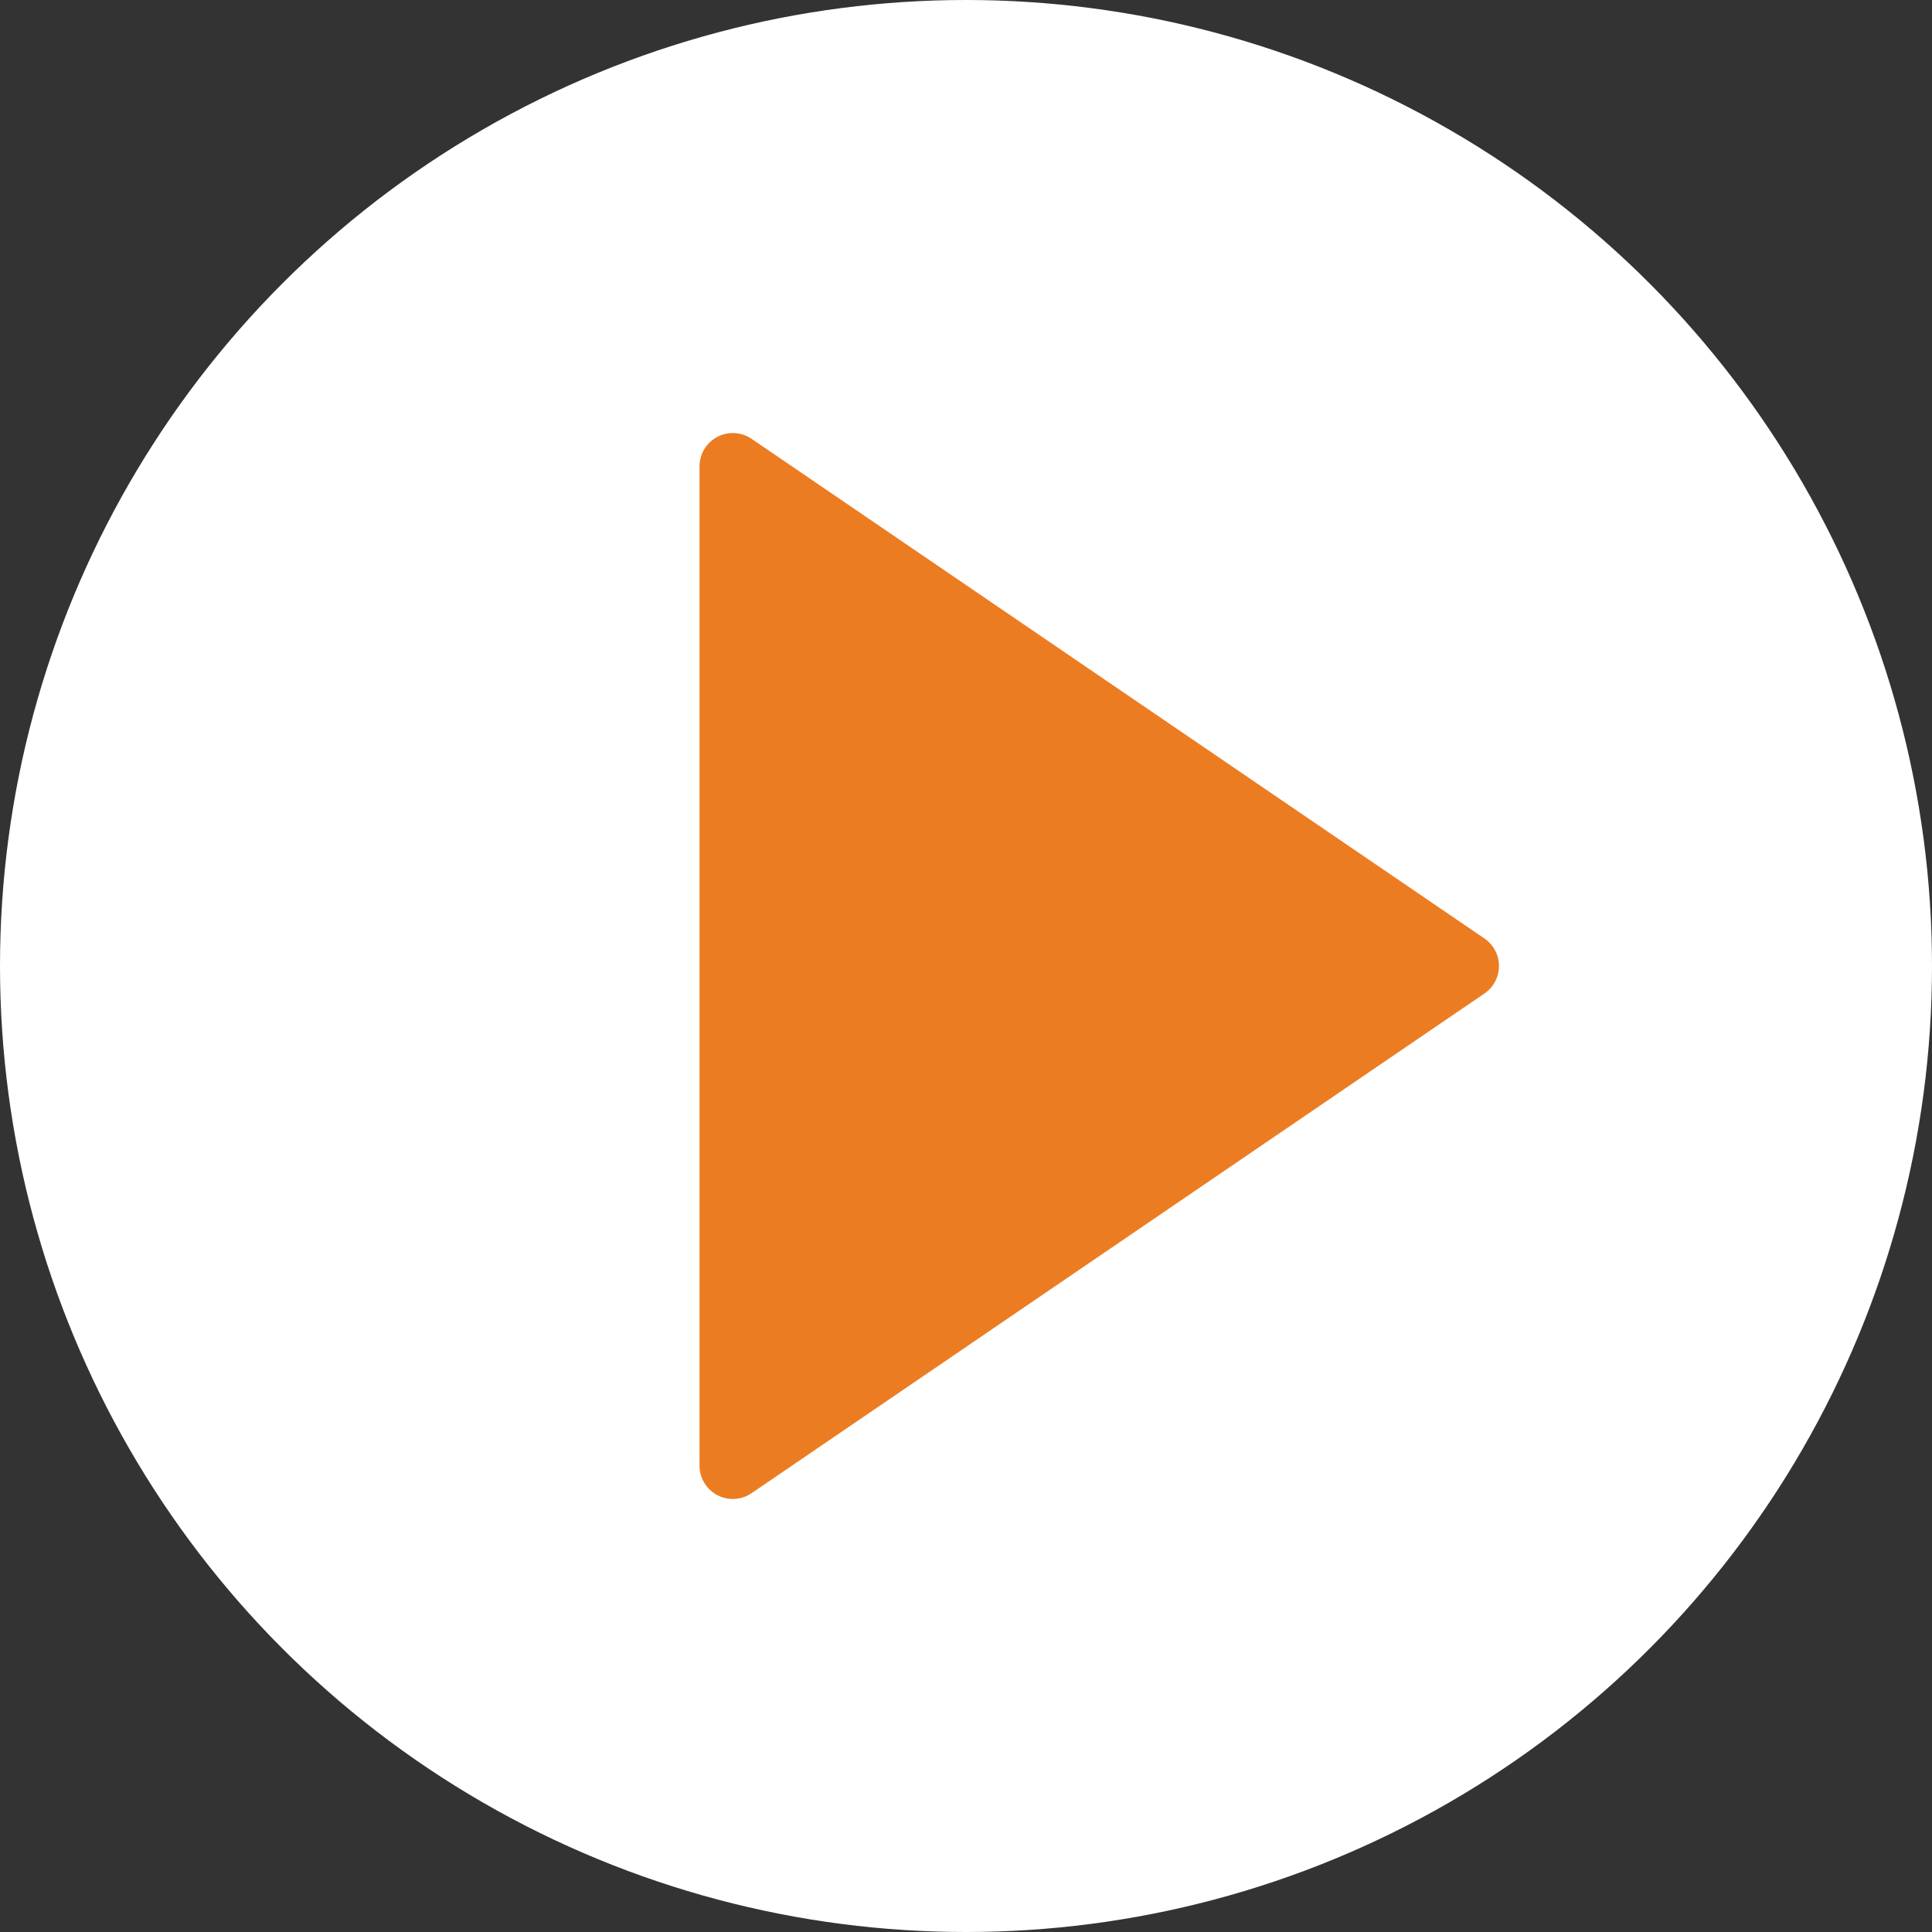
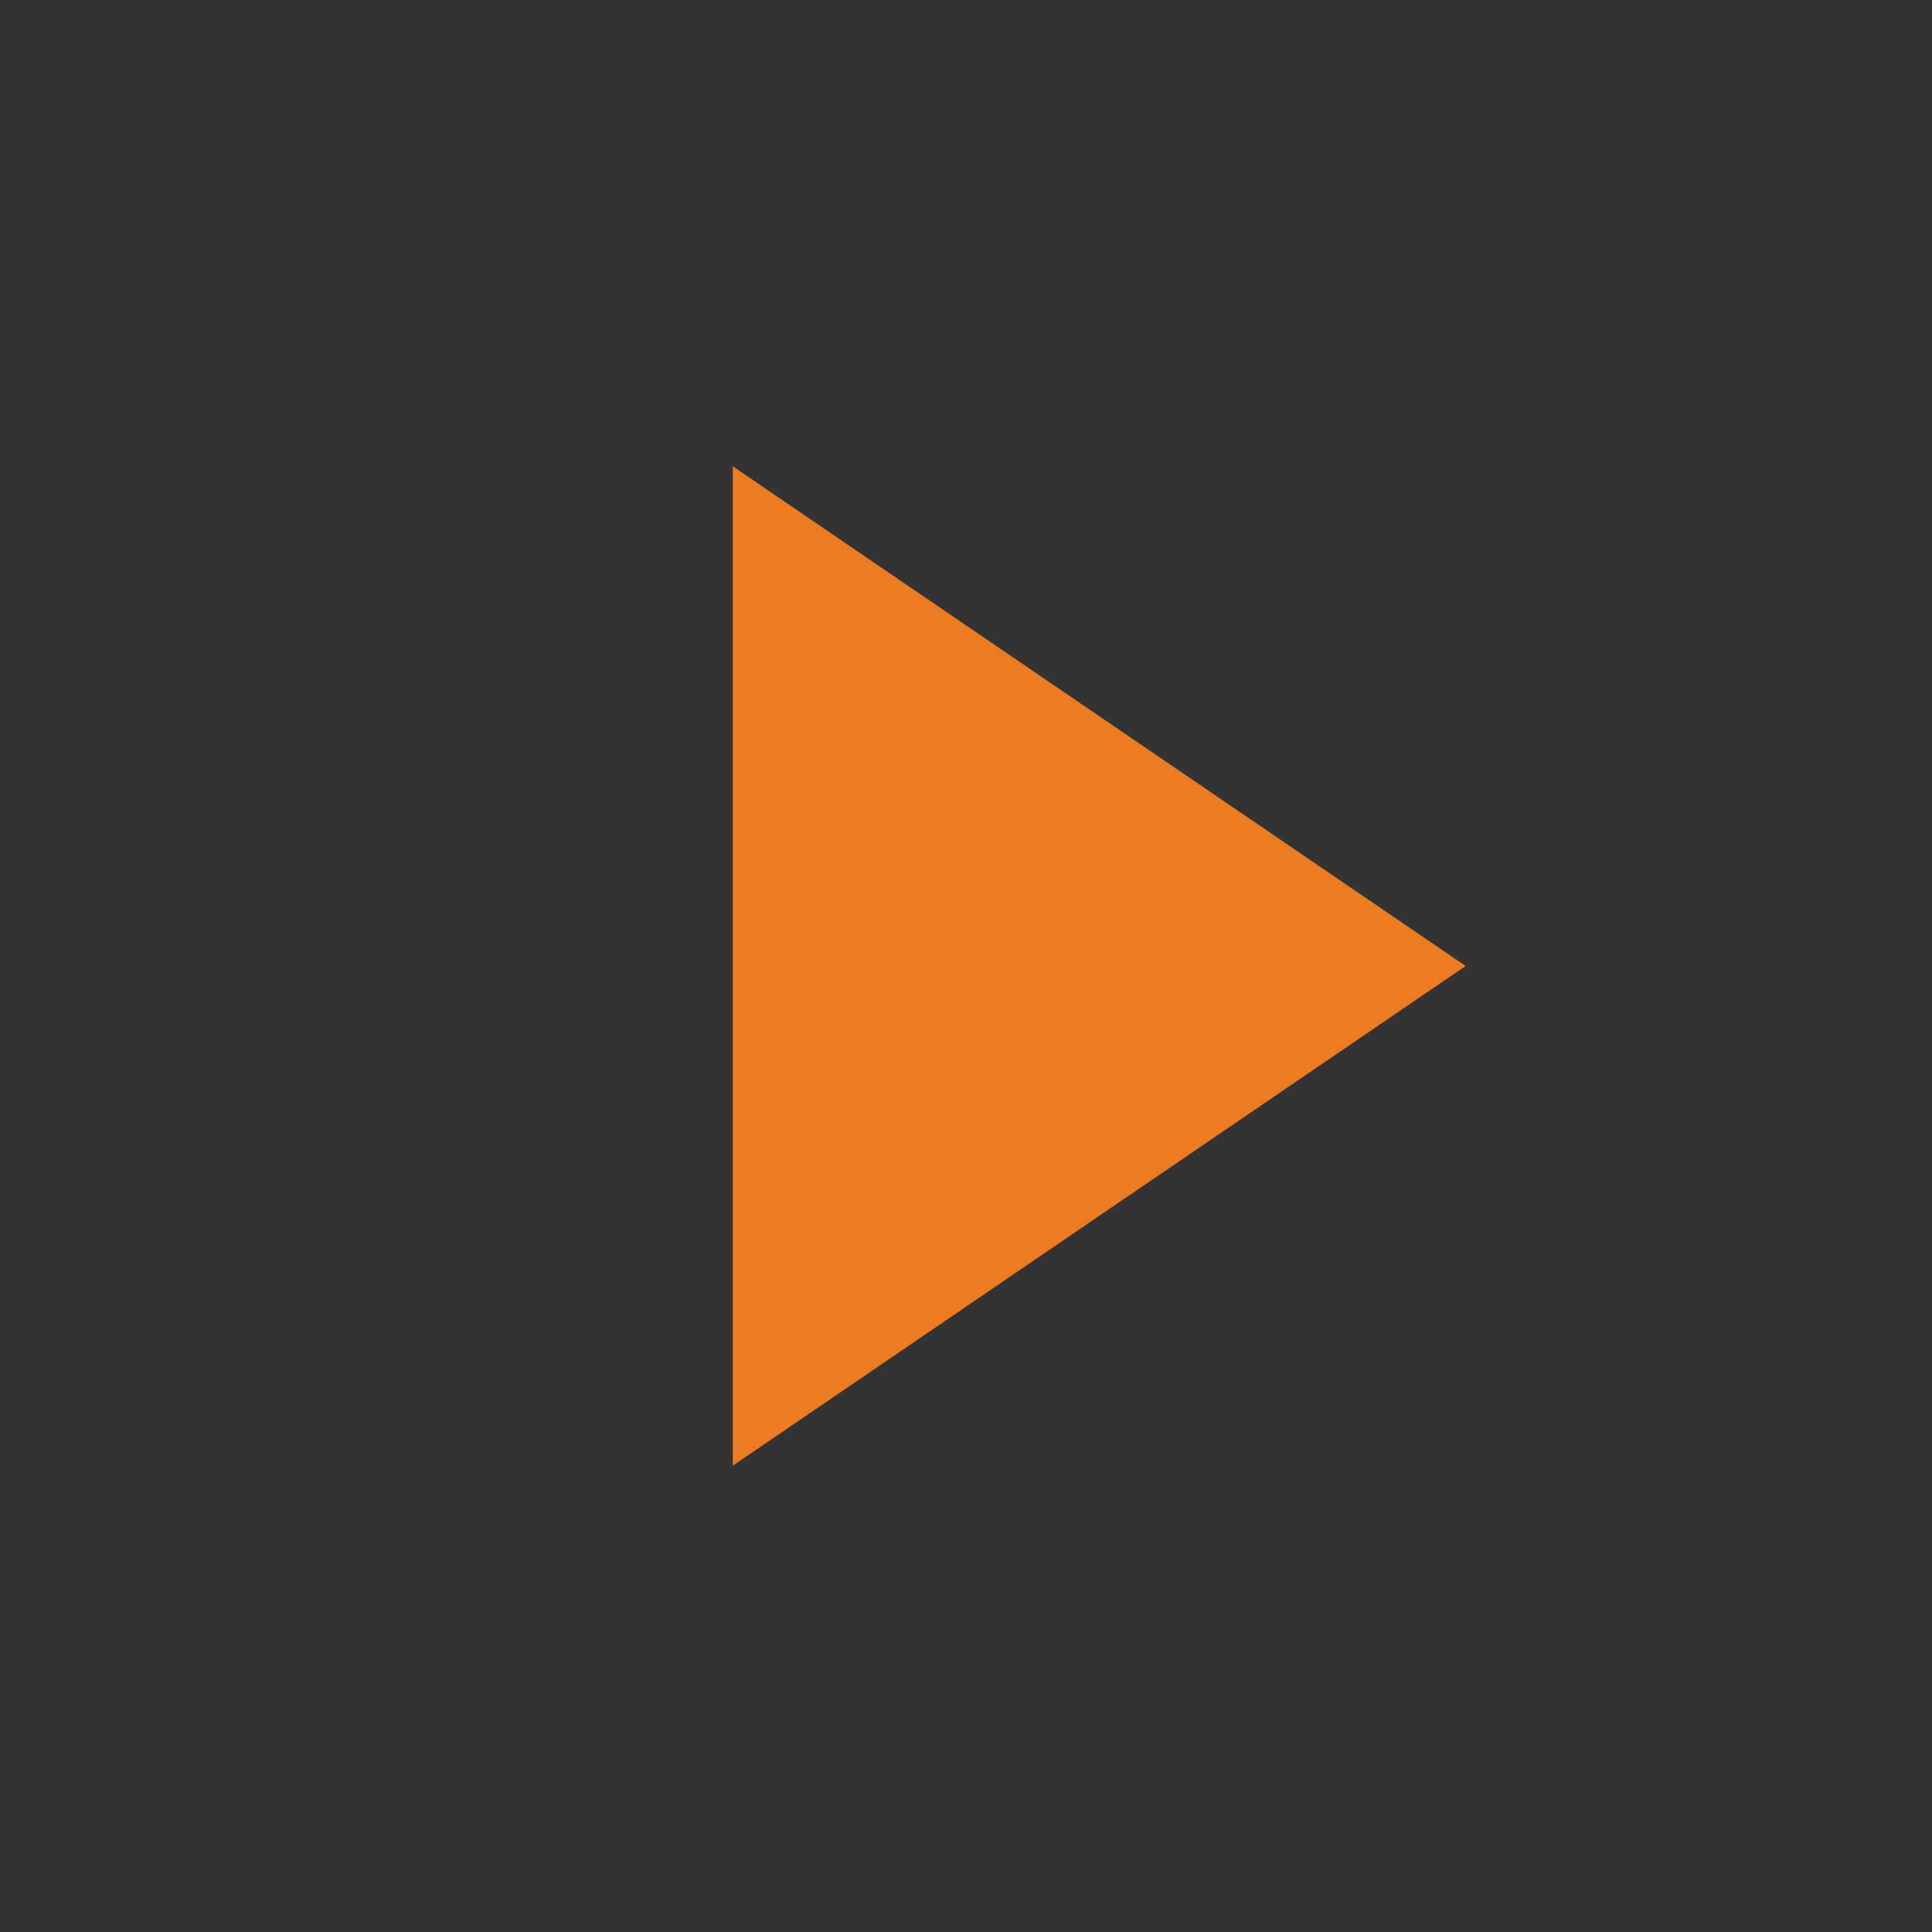
<svg xmlns="http://www.w3.org/2000/svg" version="1.1" id="Capa_1" x="0px" y="0px" viewBox="0 0 58 58" style="enable-background:new 0 0 58 58;" xml:space="preserve" width="512px" height="512px" class="hovered-paths">
  <rect x="0" y="0" width="58" height="58" fill="#333333" stroke="none" />
  <g>
-     <circle style="fill:#FFFFFF" cx="29" cy="29" r="29" data-original="#EBBA16" class="hovered-path active-path" data-old_color="#EBBA16" />
    <g>
      <polygon style="fill:#EC7C22" points="44,29 22,44 22,29.273 22,14  " data-original="#FFFFFF" class="" data-old_color="#FFFFFF" />
-       <path style="fill:#EC7C22" d="M22,45c-0.16,0-0.321-0.038-0.467-0.116C21.205,44.711,21,44.371,21,44V14   c0-0.371,0.205-0.711,0.533-0.884c0.328-0.174,0.724-0.15,1.031,0.058l22,15C44.836,28.36,45,28.669,45,29s-0.164,0.64-0.437,0.826   l-22,15C22.394,44.941,22.197,45,22,45z M23,15.893v26.215L42.225,29L23,15.893z" data-original="#FFFFFF" class="" data-old_color="#FFFFFF" />
    </g>
  </g>
</svg>